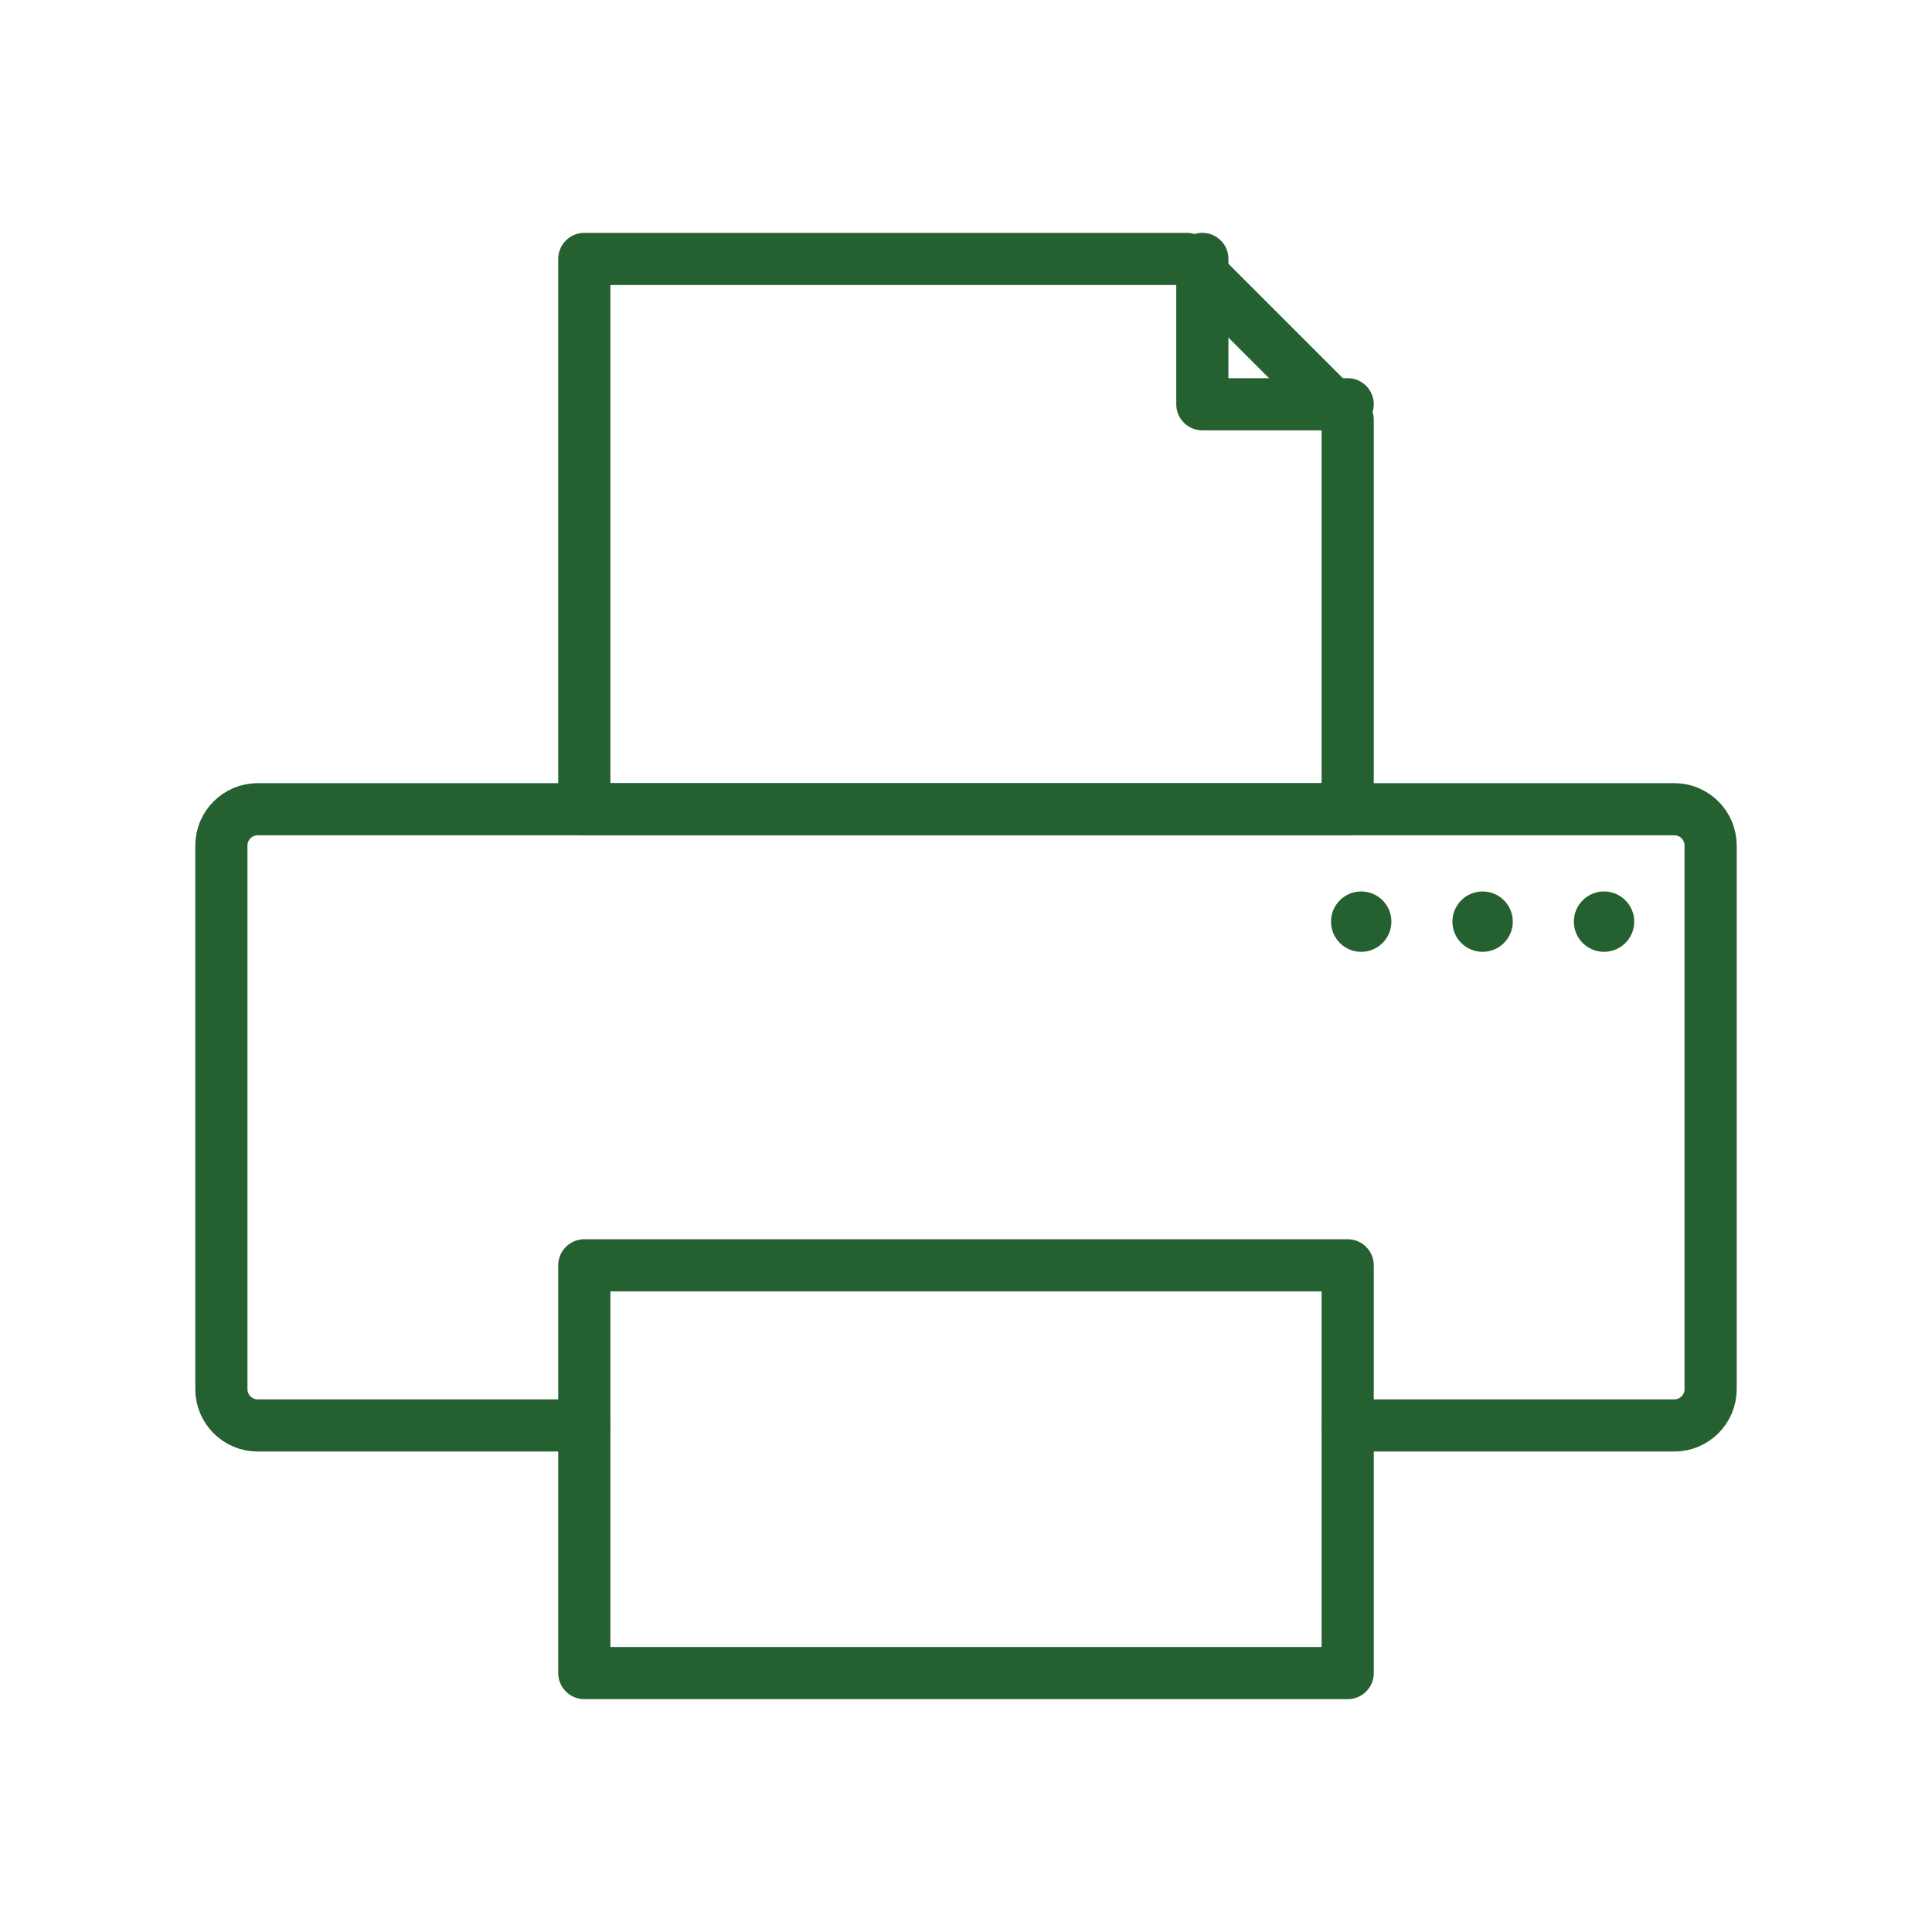
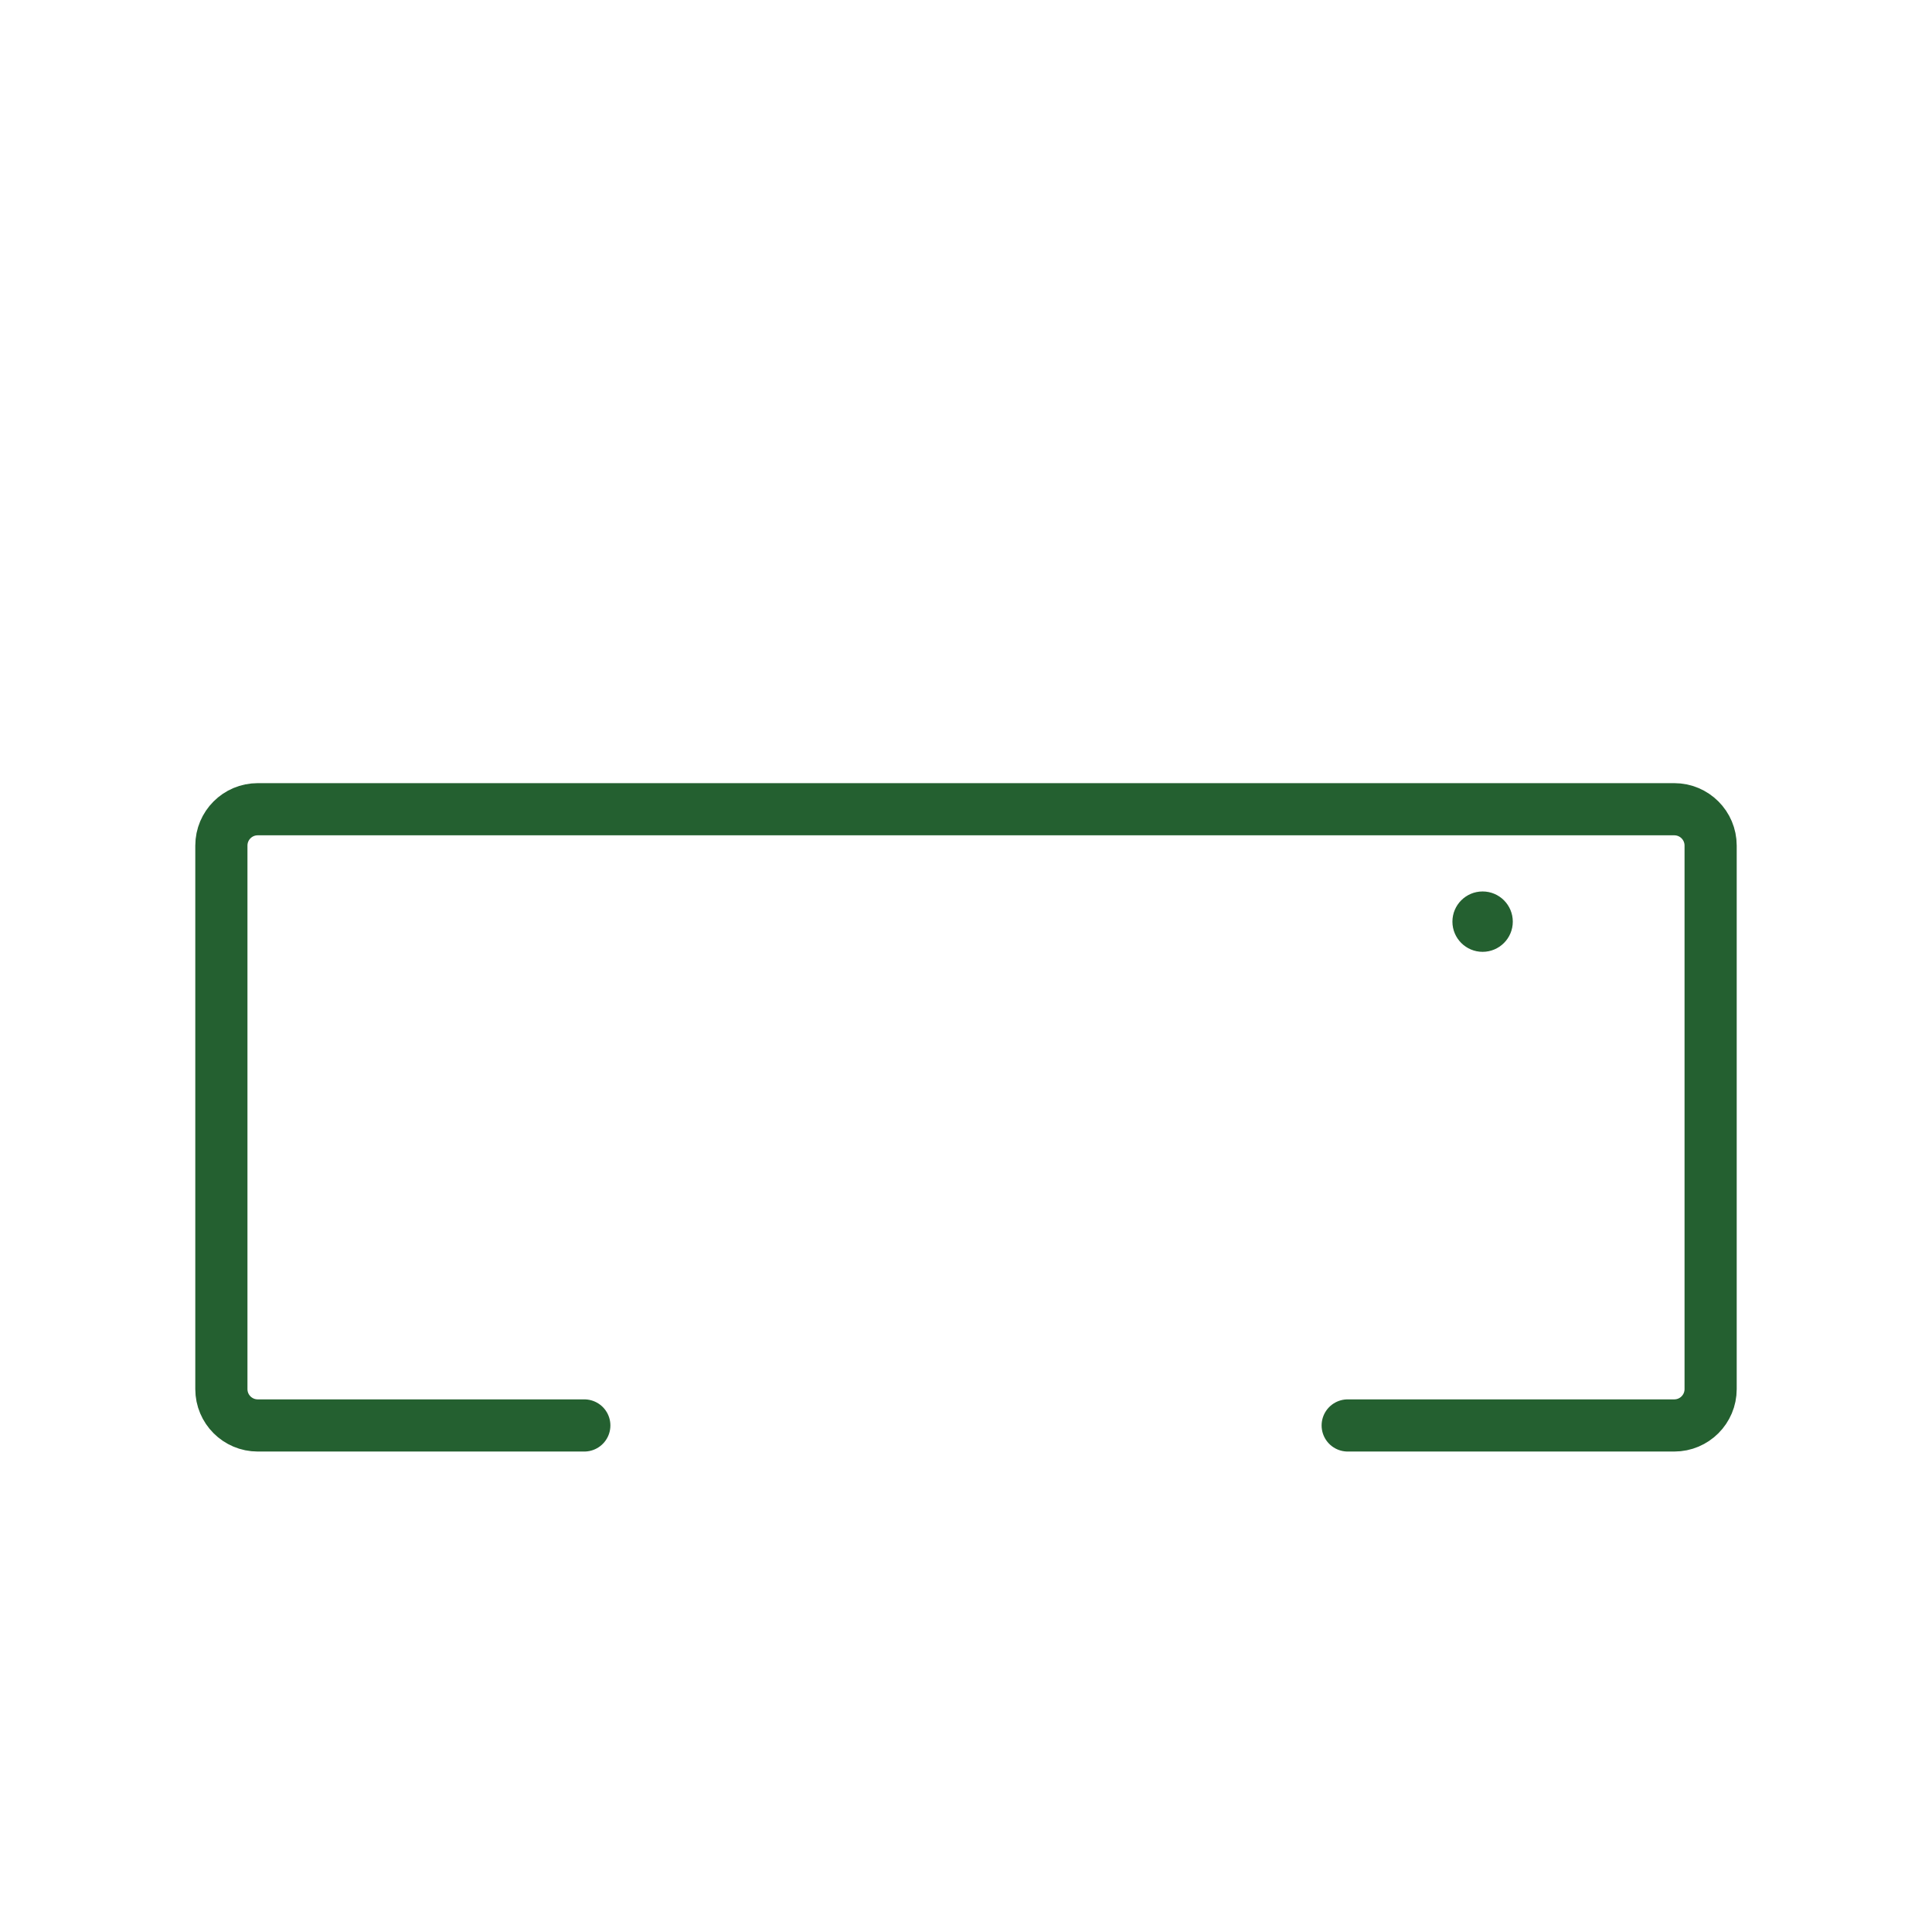
<svg xmlns="http://www.w3.org/2000/svg" width="800px" height="800px" viewBox="0 0 48 48" id="a" fill="#000000">
  <g id="SVGRepo_bgCarrier" stroke-width="0" />
  <g id="SVGRepo_tracerCarrier" stroke-linecap="round" stroke-linejoin="round" />
  <g id="SVGRepo_iconCarrier">
    <defs>
      <style>.b{fill:#246030;}.c{fill:none;stroke:#246030;stroke-linecap:round;stroke-linejoin:round;stroke-width:1.296;}</style>
    </defs>
    <path class="c" d="M14.517,35.415H6.403c-.498,0-.903-.404-.903-.903v-13.504c0-.498,.404-.903,.903-.903H41.597c.498,0,.903,.404,.903,.903v13.504c0,.498-.404,.903-.903,.903h-8.114" />
-     <rect class="c" x="14.517" y="31.437" width="18.966" height="10.13" />
-     <path class="c" d="M33.483,20.106H14.517V6.433h14.966l4,4v9.672Z" />
-     <polyline class="c" points="29.872 6.433 29.872 10.044 33.483 10.044" />
-     <circle class="b" cx="39.852" cy="22.898" r=".75" />
    <circle class="b" cx="36.835" cy="22.898" r=".75" />
-     <circle class="b" cx="33.819" cy="22.898" r=".75" />
  </g>
</svg>